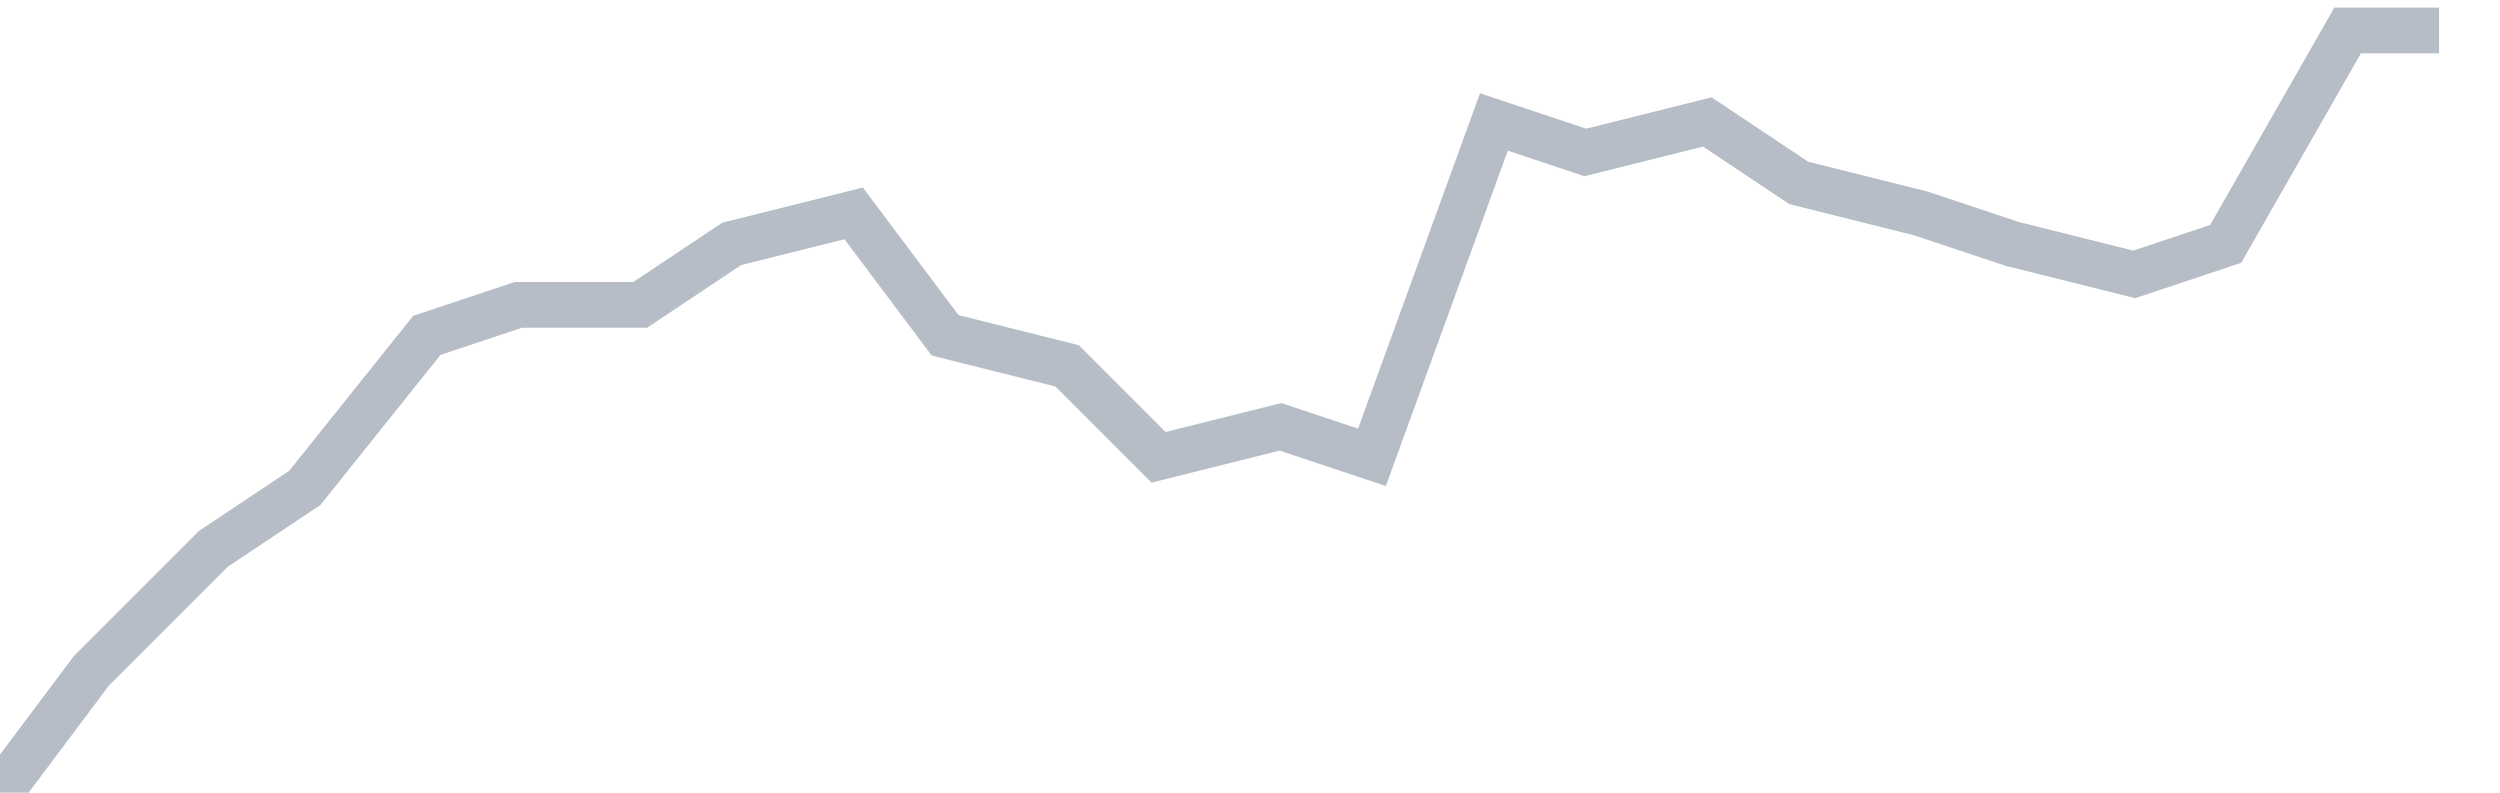
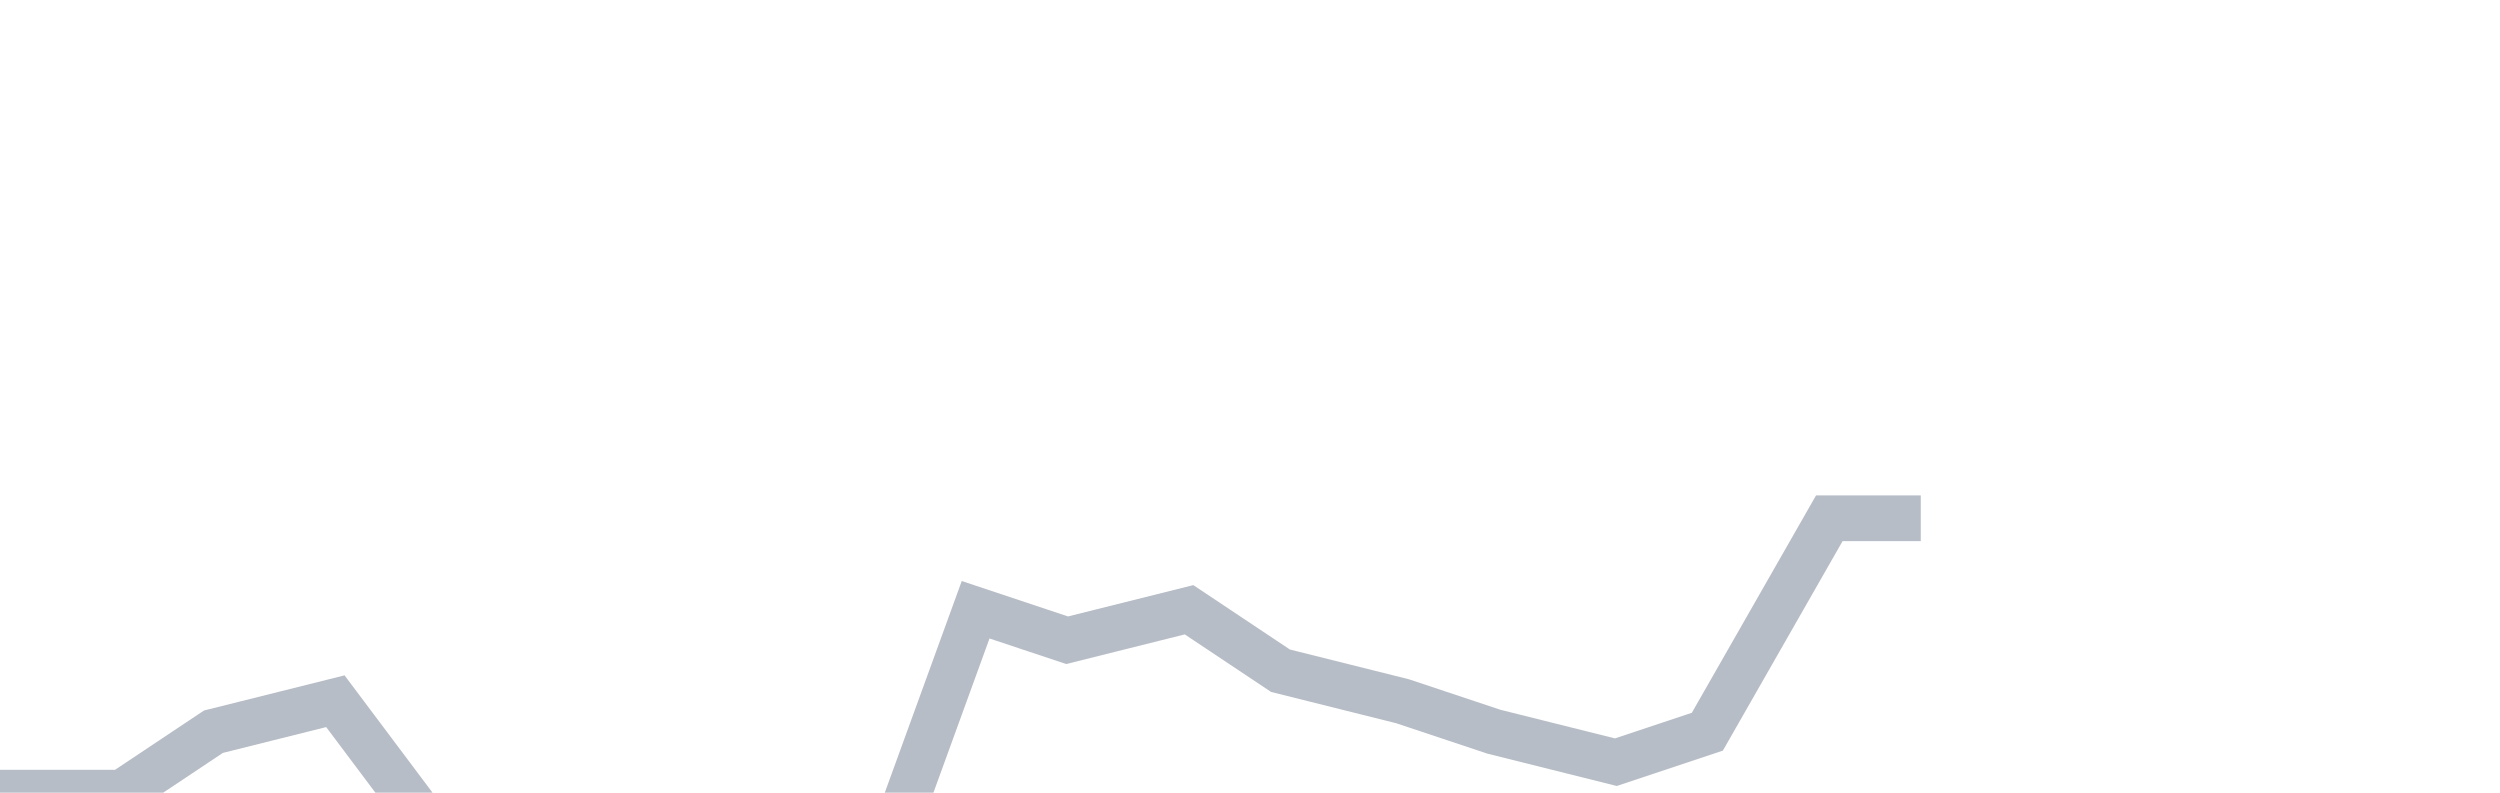
<svg xmlns="http://www.w3.org/2000/svg" width="82" height="26" fill="none">
-   <path d="M0 26l3-4 4-4 3-2 4-5 3-1h4l3-2 4-1 3 4 4 1 3 3 4-1 3 1 4-11 3 1 4-1 3 2 4 1 3 1 4 1 3-1 4-7h3" stroke="#B7BDC6" stroke-width="1.5" />
+   <path d="M0 26h4l3-2 4-1 3 4 4 1 3 3 4-1 3 1 4-11 3 1 4-1 3 2 4 1 3 1 4 1 3-1 4-7h3" stroke="#B7BDC6" stroke-width="1.5" />
</svg>